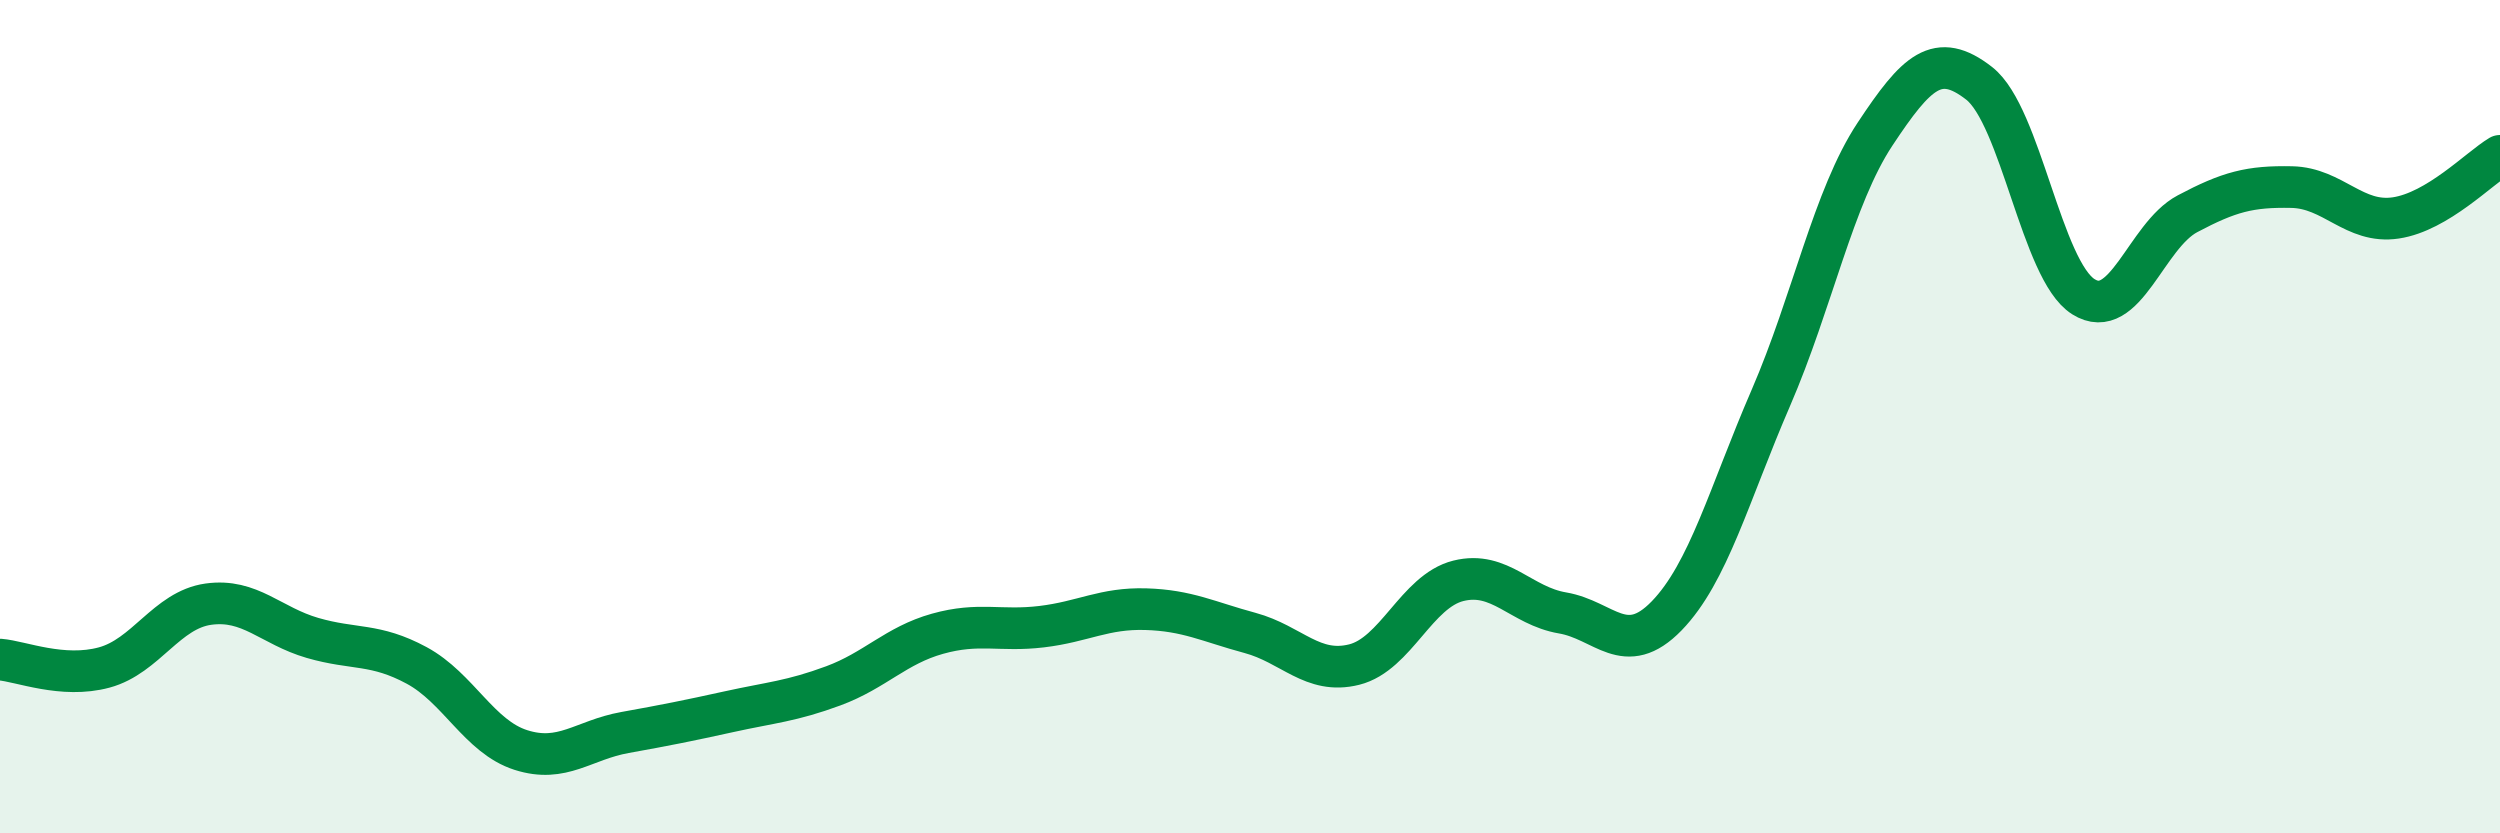
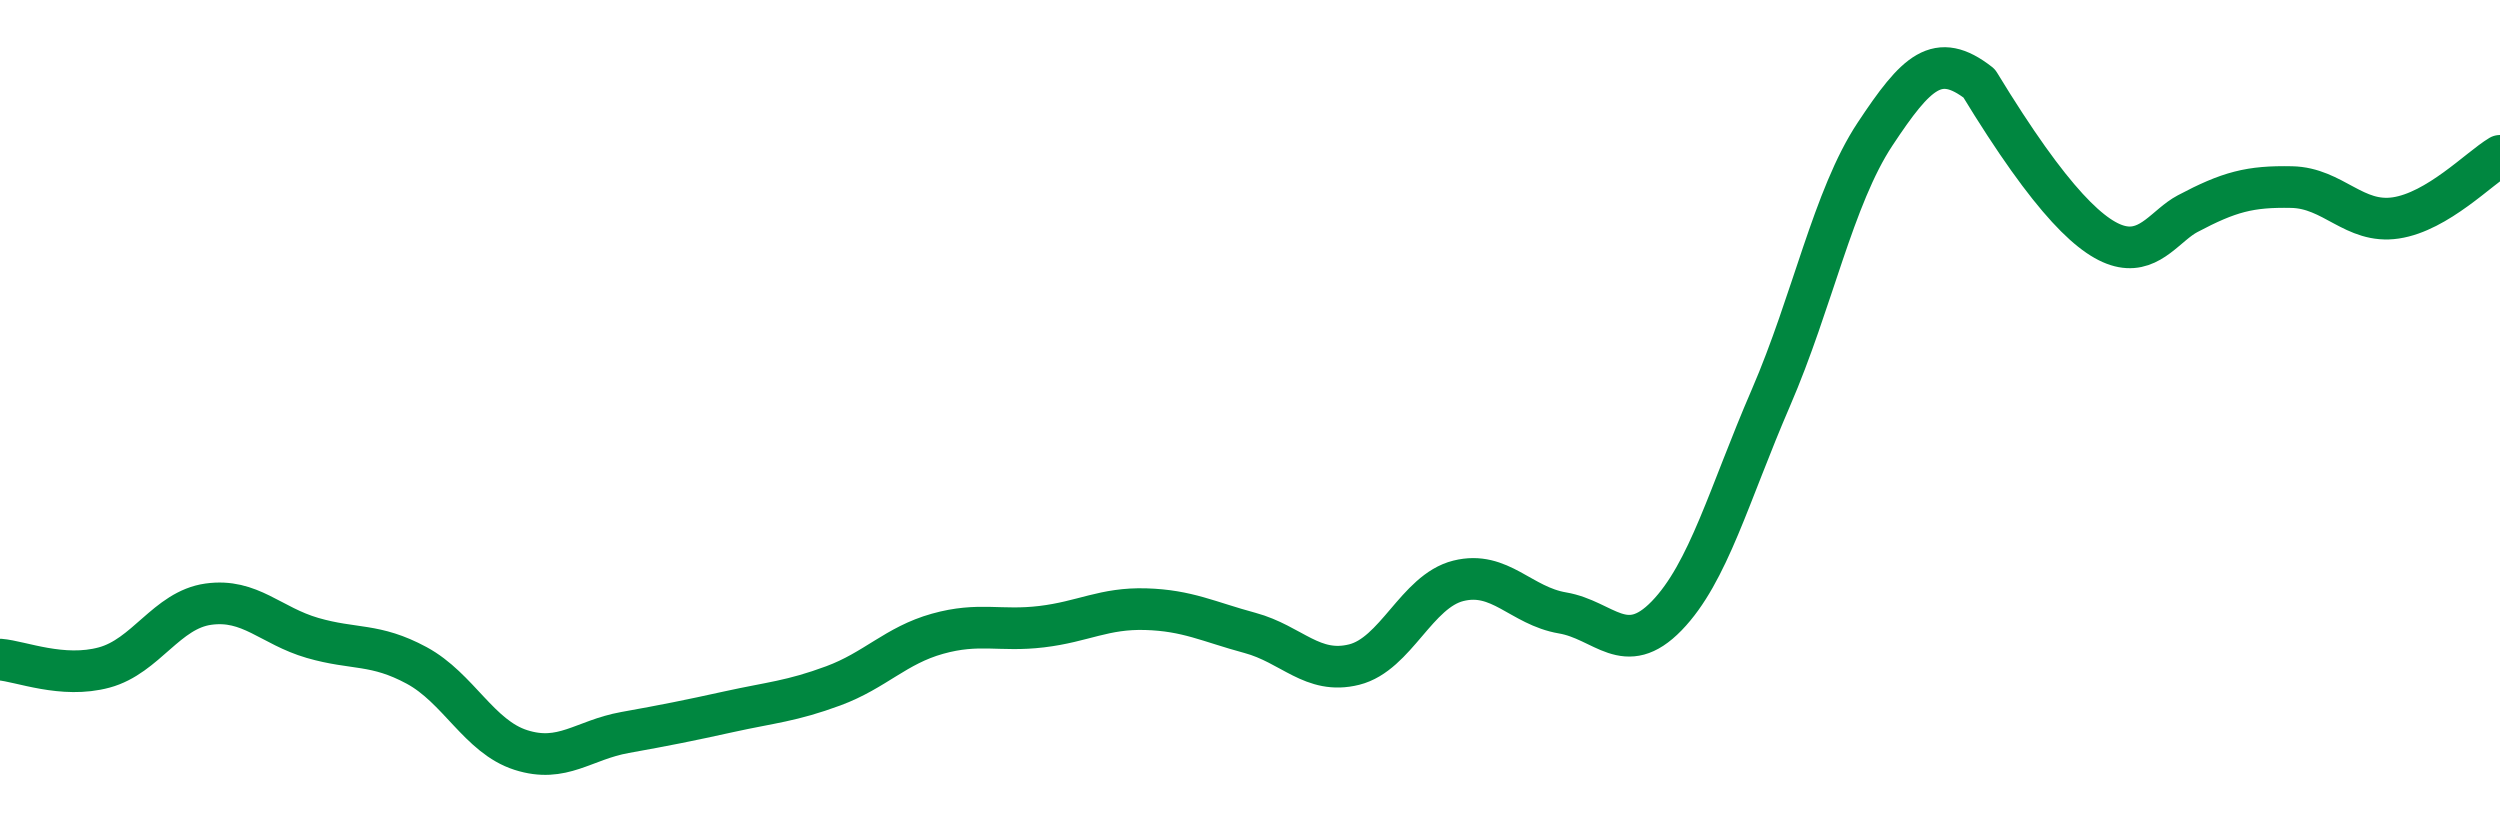
<svg xmlns="http://www.w3.org/2000/svg" width="60" height="20" viewBox="0 0 60 20">
-   <path d="M 0,15.83 C 0.5,15.87 1.5,16.29 2.5,16.02 C 3.5,15.75 4,14.64 5,14.5 C 6,14.36 6.5,15.02 7.5,15.31 C 8.5,15.6 9,15.43 10,15.97 C 11,16.51 11.5,17.68 12.5,18 C 13.5,18.32 14,17.76 15,17.58 C 16,17.4 16.5,17.3 17.5,17.08 C 18.5,16.86 19,16.83 20,16.46 C 21,16.09 21.5,15.49 22.5,15.21 C 23.5,14.93 24,15.16 25,15.04 C 26,14.92 26.5,14.59 27.5,14.62 C 28.5,14.65 29,14.92 30,15.19 C 31,15.46 31.5,16.2 32.5,15.95 C 33.5,15.7 34,14.19 35,13.94 C 36,13.69 36.5,14.54 37.5,14.71 C 38.5,14.88 39,15.81 40,14.78 C 41,13.75 41.5,11.86 42.5,9.55 C 43.5,7.24 44,4.73 45,3.22 C 46,1.71 46.5,1.22 47.5,2 C 48.5,2.78 49,6.49 50,7.12 C 51,7.75 51.5,5.66 52.5,5.13 C 53.5,4.6 54,4.47 55,4.49 C 56,4.51 56.5,5.38 57.5,5.23 C 58.5,5.08 59.5,4.04 60,3.74L60 20L0 20Z" fill="#008740" opacity="0.1" stroke-linecap="round" stroke-linejoin="round" />
-   <path d="M 0,15.83 C 0.5,15.87 1.5,16.29 2.5,16.02 C 3.5,15.75 4,14.64 5,14.5 C 6,14.36 6.5,15.02 7.5,15.31 C 8.5,15.6 9,15.43 10,15.97 C 11,16.51 11.5,17.68 12.5,18 C 13.5,18.32 14,17.76 15,17.58 C 16,17.4 16.5,17.3 17.5,17.08 C 18.5,16.86 19,16.83 20,16.46 C 21,16.09 21.5,15.49 22.5,15.21 C 23.5,14.93 24,15.16 25,15.04 C 26,14.92 26.5,14.59 27.5,14.62 C 28.5,14.65 29,14.92 30,15.19 C 31,15.46 31.5,16.2 32.5,15.95 C 33.5,15.7 34,14.19 35,13.94 C 36,13.69 36.5,14.54 37.5,14.71 C 38.5,14.88 39,15.81 40,14.78 C 41,13.75 41.5,11.86 42.5,9.55 C 43.5,7.24 44,4.73 45,3.22 C 46,1.71 46.5,1.22 47.5,2 C 48.5,2.78 49,6.49 50,7.12 C 51,7.75 51.5,5.66 52.5,5.13 C 53.5,4.6 54,4.47 55,4.49 C 56,4.51 56.5,5.38 57.5,5.23 C 58.5,5.08 59.5,4.04 60,3.74" stroke="#008740" stroke-width="1" fill="none" stroke-linecap="round" stroke-linejoin="round" />
+   <path d="M 0,15.83 C 0.5,15.87 1.5,16.29 2.5,16.02 C 3.5,15.75 4,14.64 5,14.5 C 6,14.36 6.5,15.02 7.5,15.31 C 8.5,15.6 9,15.43 10,15.97 C 11,16.51 11.5,17.68 12.5,18 C 13.5,18.32 14,17.76 15,17.58 C 16,17.4 16.5,17.3 17.5,17.08 C 18.5,16.86 19,16.83 20,16.46 C 21,16.09 21.5,15.49 22.5,15.21 C 23.5,14.93 24,15.16 25,15.04 C 26,14.92 26.5,14.59 27.5,14.62 C 28.5,14.65 29,14.92 30,15.19 C 31,15.46 31.5,16.2 32.5,15.95 C 33.5,15.7 34,14.19 35,13.94 C 36,13.69 36.5,14.54 37.5,14.71 C 38.5,14.88 39,15.81 40,14.78 C 41,13.75 41.5,11.86 42.5,9.55 C 43.5,7.24 44,4.73 45,3.22 C 46,1.71 46.5,1.22 47.5,2 C 51,7.75 51.5,5.66 52.5,5.13 C 53.5,4.6 54,4.47 55,4.49 C 56,4.51 56.5,5.38 57.5,5.23 C 58.5,5.08 59.5,4.04 60,3.74" stroke="#008740" stroke-width="1" fill="none" stroke-linecap="round" stroke-linejoin="round" />
</svg>